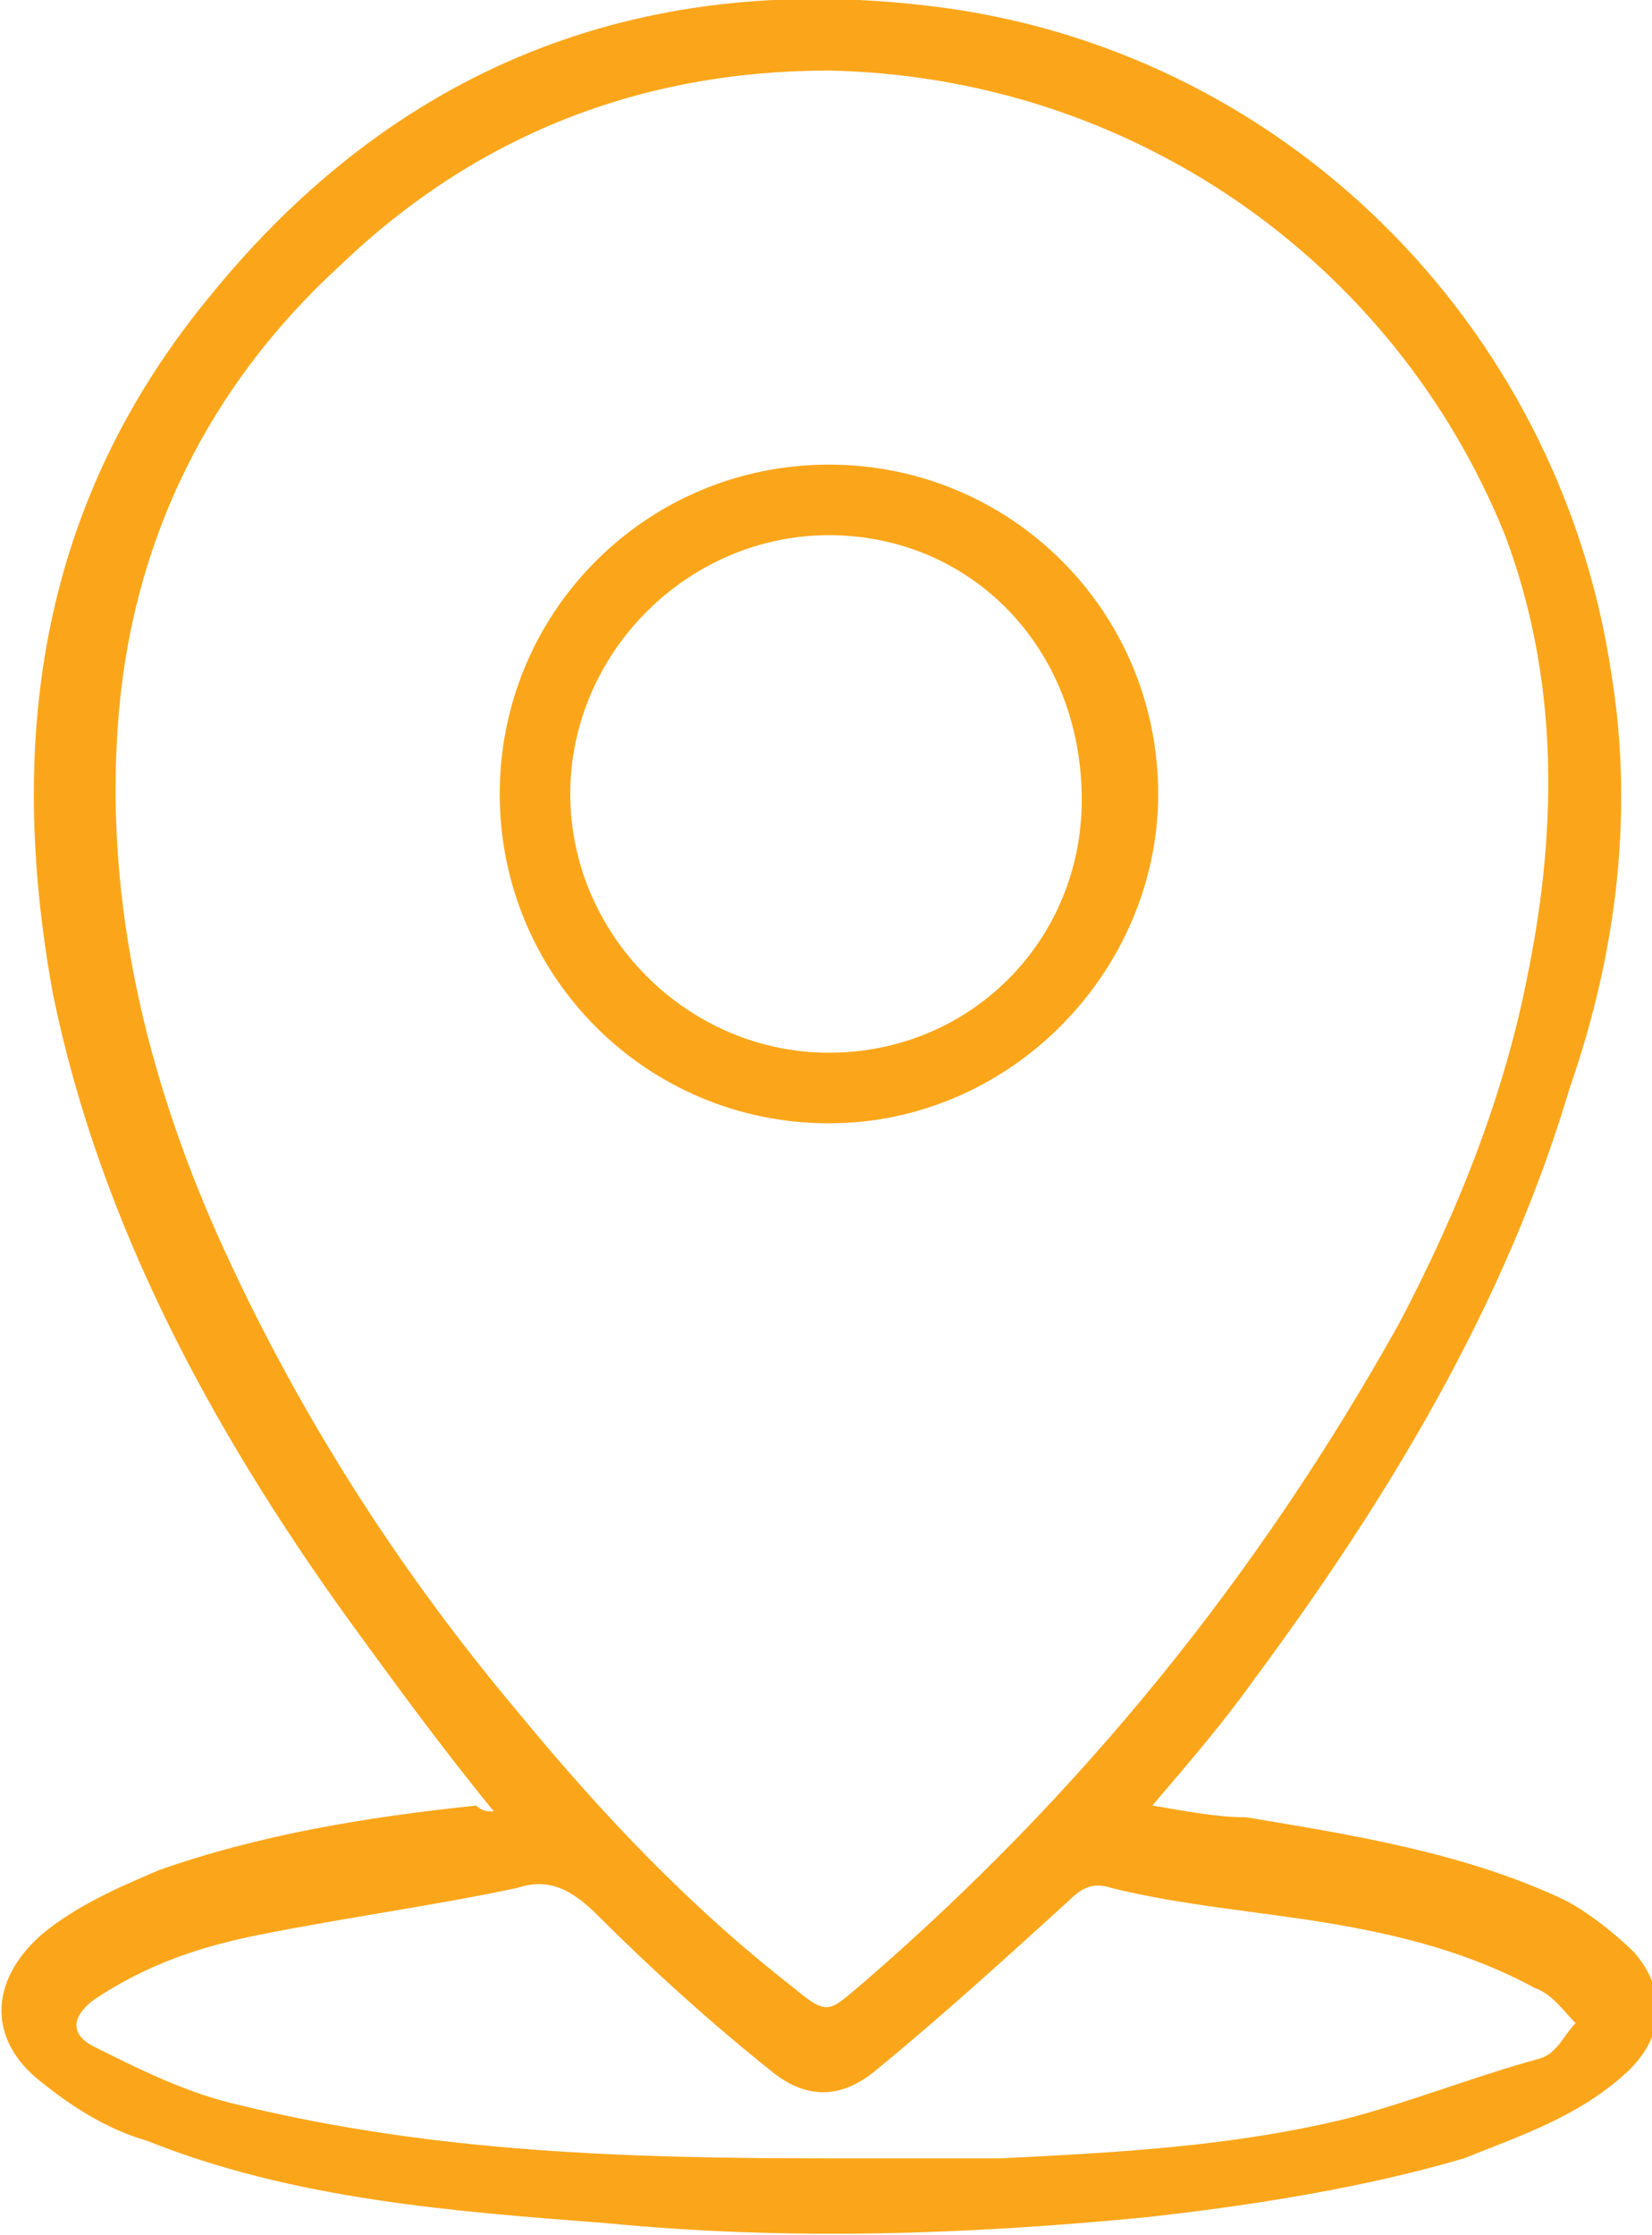
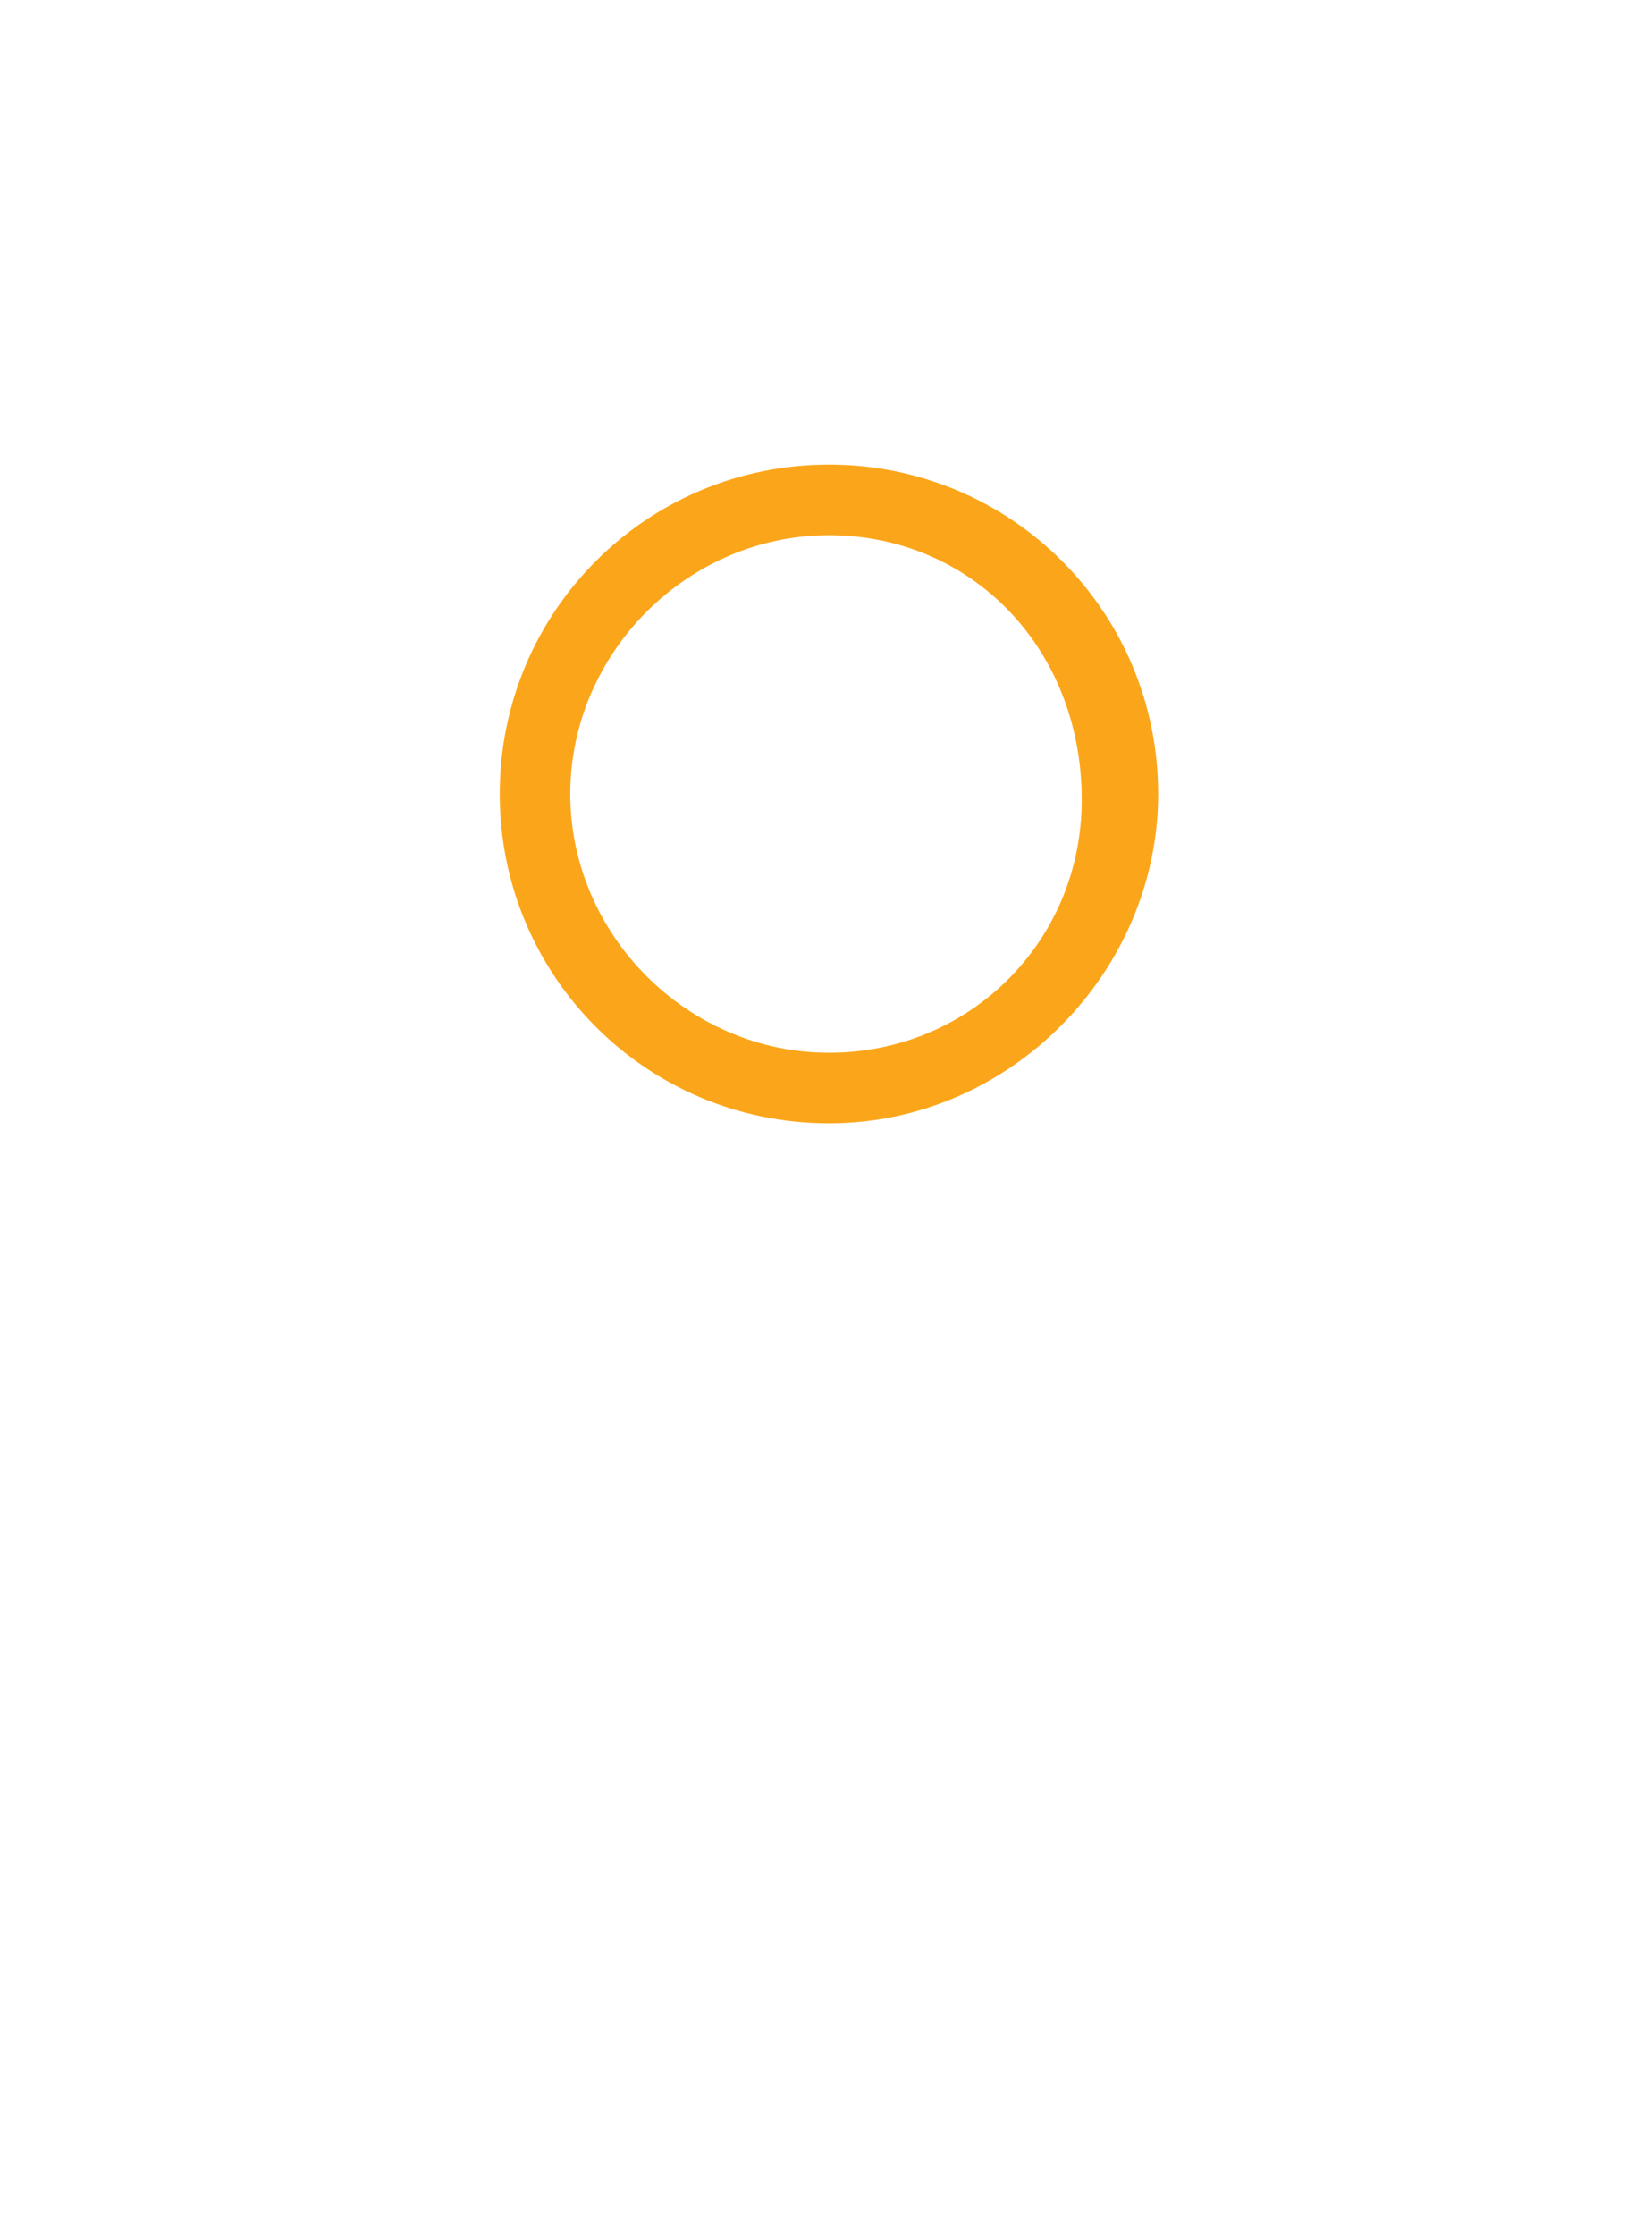
<svg xmlns="http://www.w3.org/2000/svg" version="1.1" id="Layer_1" x="0px" y="0px" viewBox="0 0 28.1 38" style="enable-background:new 0 0 28.1 38;" xml:space="preserve">
  <style type="text/css">
	.st0{fill:#FBA61A;}
</style>
  <g>
-     <path class="st0" d="M8.4,30.8c-0.9-1.1-1.7-2.2-2.5-3.3c-2.3-3.2-4.2-6.7-5-10.6C0.1,12.5,0.7,8.5,3.6,5c3.1-3.8,7.2-5.5,12.2-4.9   c6,0.7,10.7,5.4,11.6,11.3c0.4,2.4,0.1,4.8-0.7,7.1c-1.1,3.7-3.1,7-5.4,10.1c-0.5,0.7-1.1,1.4-1.7,2.1c0.6,0.1,1.1,0.2,1.6,0.2   c1.8,0.3,3.7,0.6,5.4,1.4c0.4,0.2,0.9,0.6,1.2,0.9c0.6,0.7,0.5,1.5-0.2,2.1c-0.8,0.7-1.7,1-2.7,1.4c-1.7,0.5-3.6,0.8-5.4,1   c-3.1,0.3-6.1,0.4-9.2,0.1c-2.6-0.2-5.3-0.4-7.8-1.4c-0.7-0.2-1.3-0.6-1.8-1c-0.9-0.7-0.9-1.7,0-2.5c0.6-0.5,1.3-0.8,2-1.1   c1.7-0.6,3.5-0.9,5.4-1.1C8.2,30.8,8.3,30.8,8.4,30.8z M14.1,1.2c-3.2,0-6,1.1-8.3,3.3c-2.3,2.1-3.6,4.8-3.8,7.9   c-0.2,3,0.5,5.9,1.7,8.6c1.3,2.9,3,5.6,5.1,8.1c1.4,1.7,2.9,3.3,4.7,4.7c0.6,0.5,0.6,0.4,1.2-0.1c3.7-3.2,6.7-6.9,9.1-11.2   c1-1.9,1.8-3.9,2.2-6c0.5-2.5,0.5-5-0.4-7.4C23.7,4.4,19.2,1.3,14.1,1.2z M14.1,36.7c1,0,2,0,2.9,0c2-0.1,4-0.2,6-0.7   c1.1-0.3,2.1-0.7,3.2-1c0.3-0.1,0.4-0.4,0.6-0.6c-0.2-0.2-0.4-0.5-0.7-0.6c-1.1-0.6-2.3-0.9-3.5-1.1c-1.2-0.2-2.5-0.3-3.7-0.6   c-0.3-0.1-0.5,0-0.7,0.2c-1.1,1-2.2,2-3.3,2.9c-0.6,0.5-1.2,0.5-1.8,0c-1-0.8-2-1.7-2.9-2.6c-0.4-0.4-0.8-0.7-1.4-0.5   c-1.4,0.3-2.9,0.5-4.4,0.8c-1,0.2-1.9,0.5-2.8,1.1c-0.4,0.3-0.4,0.6,0,0.8c0.8,0.4,1.6,0.8,2.5,1C7.4,36.6,10.7,36.7,14.1,36.7z" />
-     <path class="st0" d="M14.1,19.1c-3.1,0-5.6-2.5-5.6-5.6c0-3.1,2.5-5.6,5.6-5.6c3.1,0,5.6,2.5,5.6,5.6   C19.7,16.5,17.2,19.1,14.1,19.1z M14.1,9.1c-2.4,0-4.4,2-4.4,4.4c0,2.4,2,4.4,4.4,4.4c2.4,0,4.3-1.9,4.3-4.3   C18.4,11,16.5,9.1,14.1,9.1z" />
+     <path class="st0" d="M14.1,19.1c-3.1,0-5.6-2.5-5.6-5.6c0-3.1,2.5-5.6,5.6-5.6c3.1,0,5.6,2.5,5.6,5.6   C19.7,16.5,17.2,19.1,14.1,19.1M14.1,9.1c-2.4,0-4.4,2-4.4,4.4c0,2.4,2,4.4,4.4,4.4c2.4,0,4.3-1.9,4.3-4.3   C18.4,11,16.5,9.1,14.1,9.1z" />
  </g>
</svg>